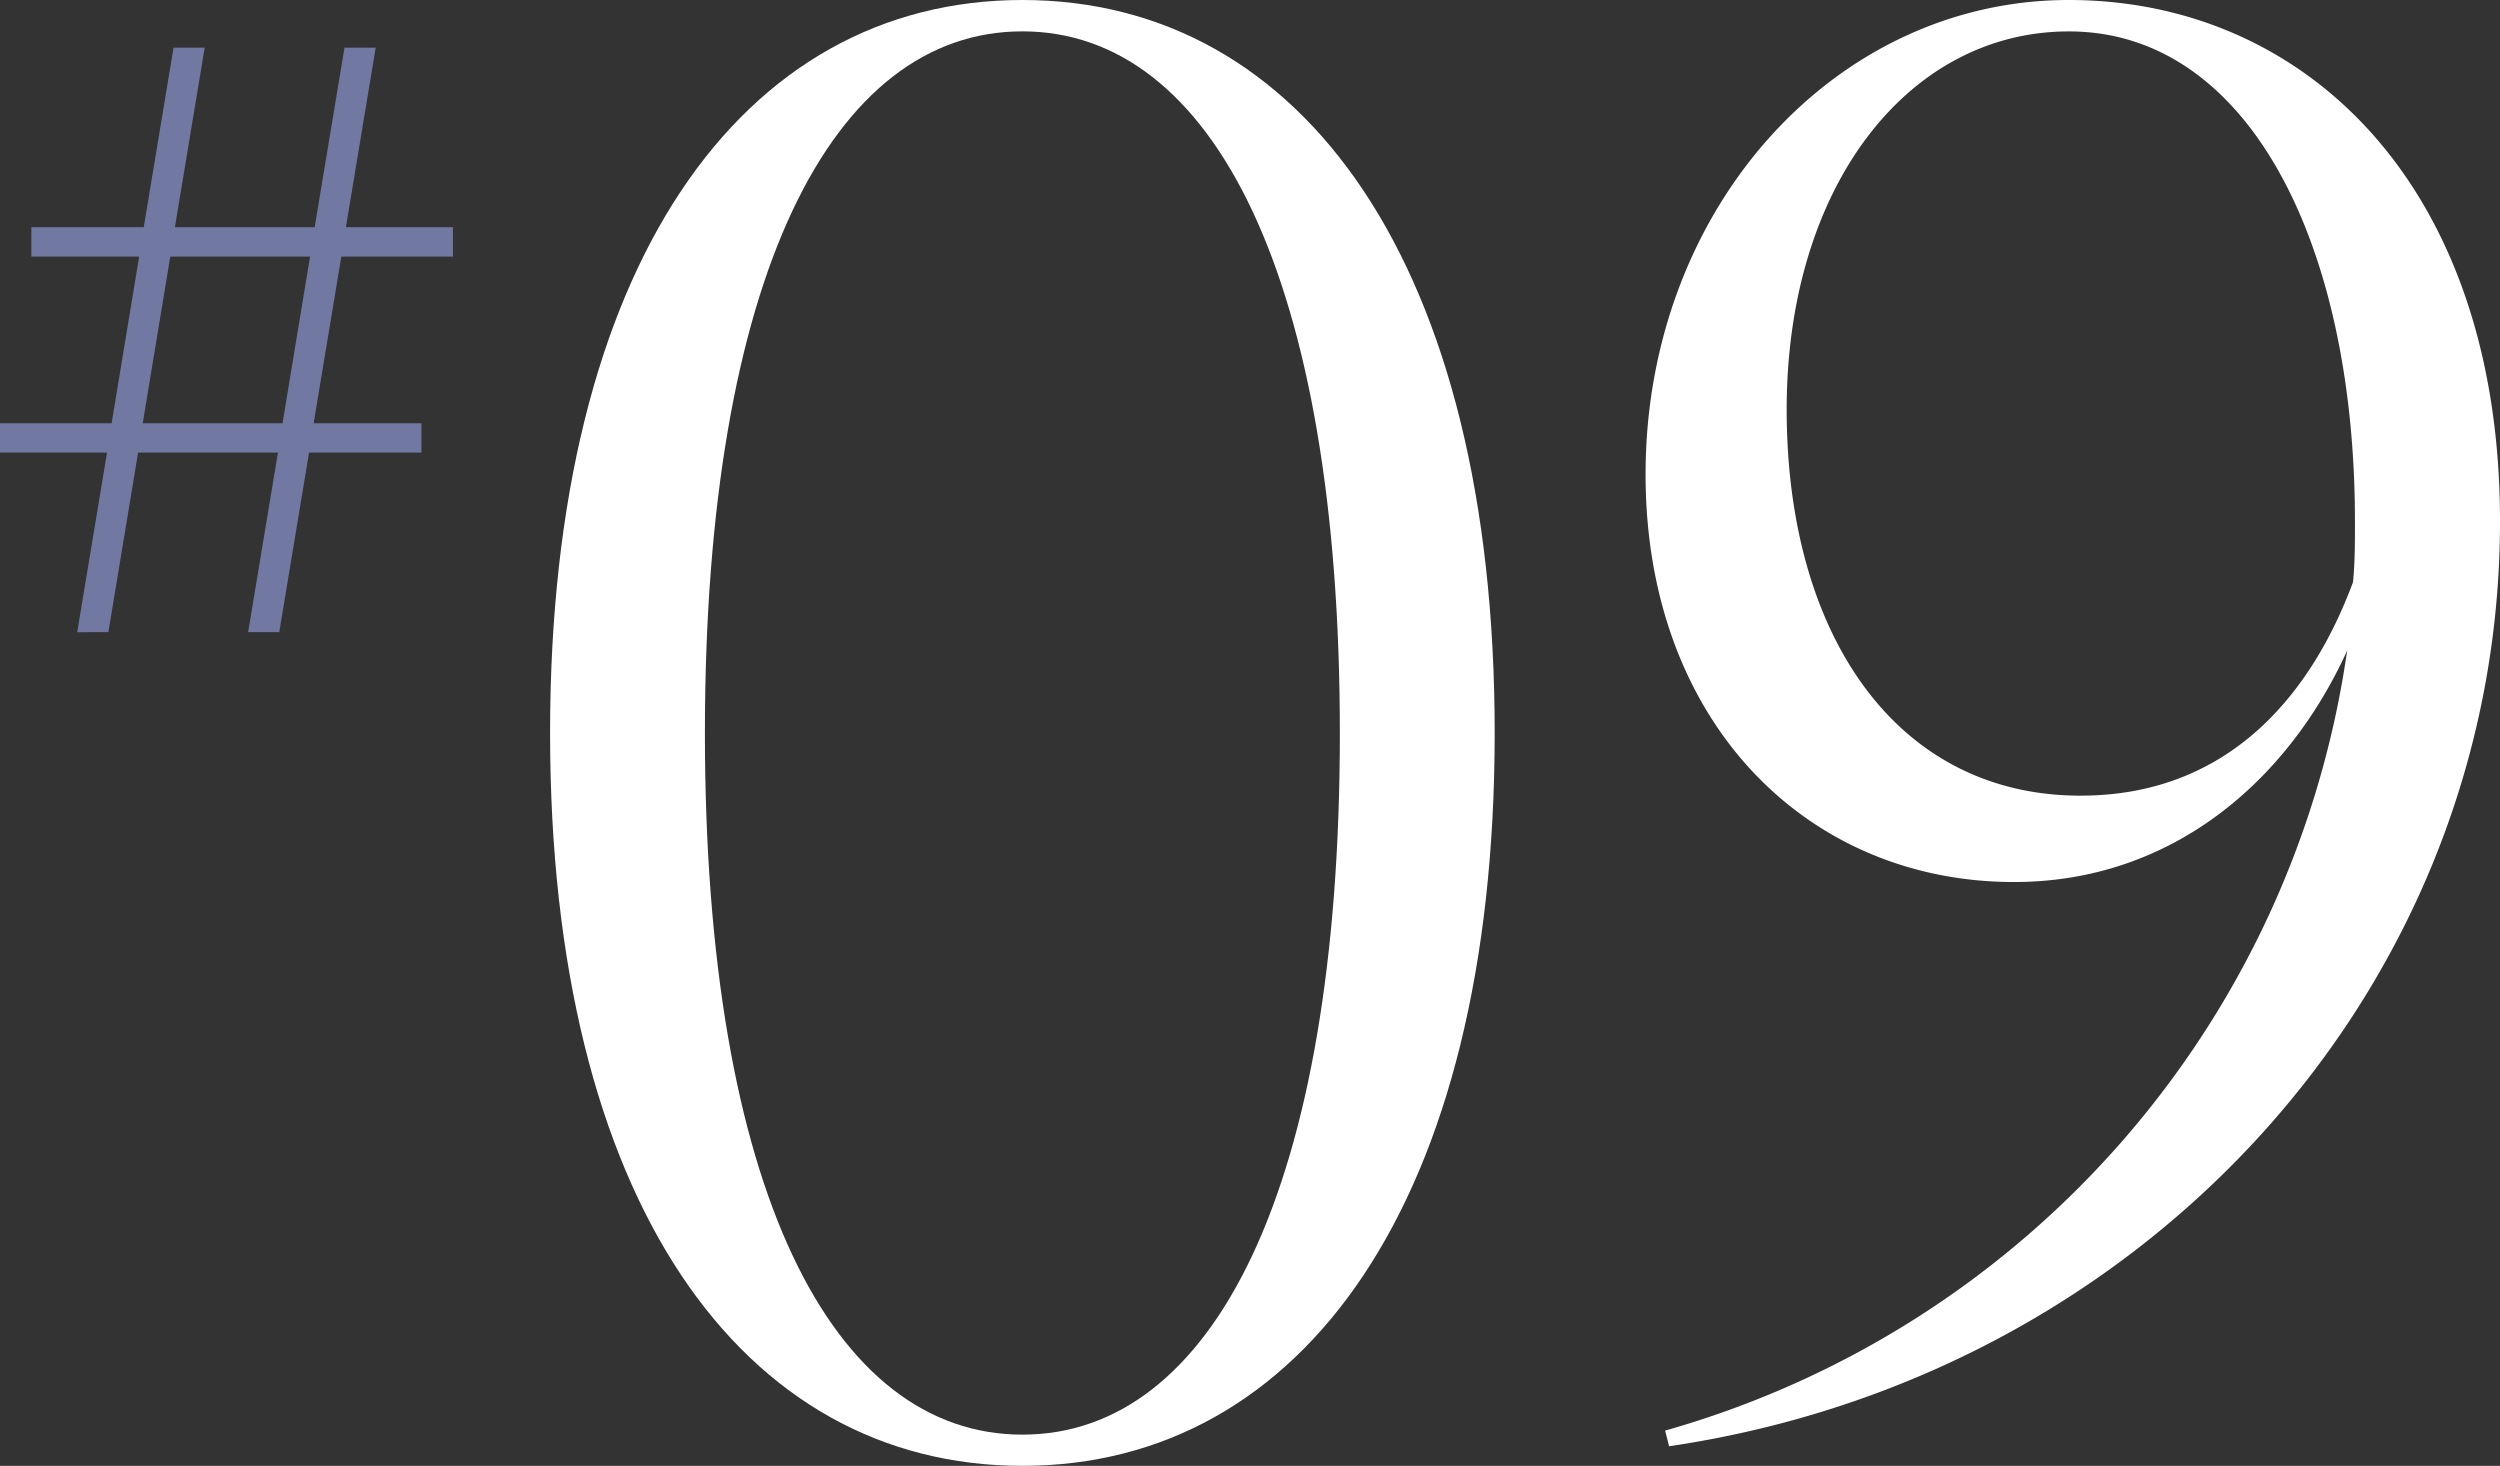
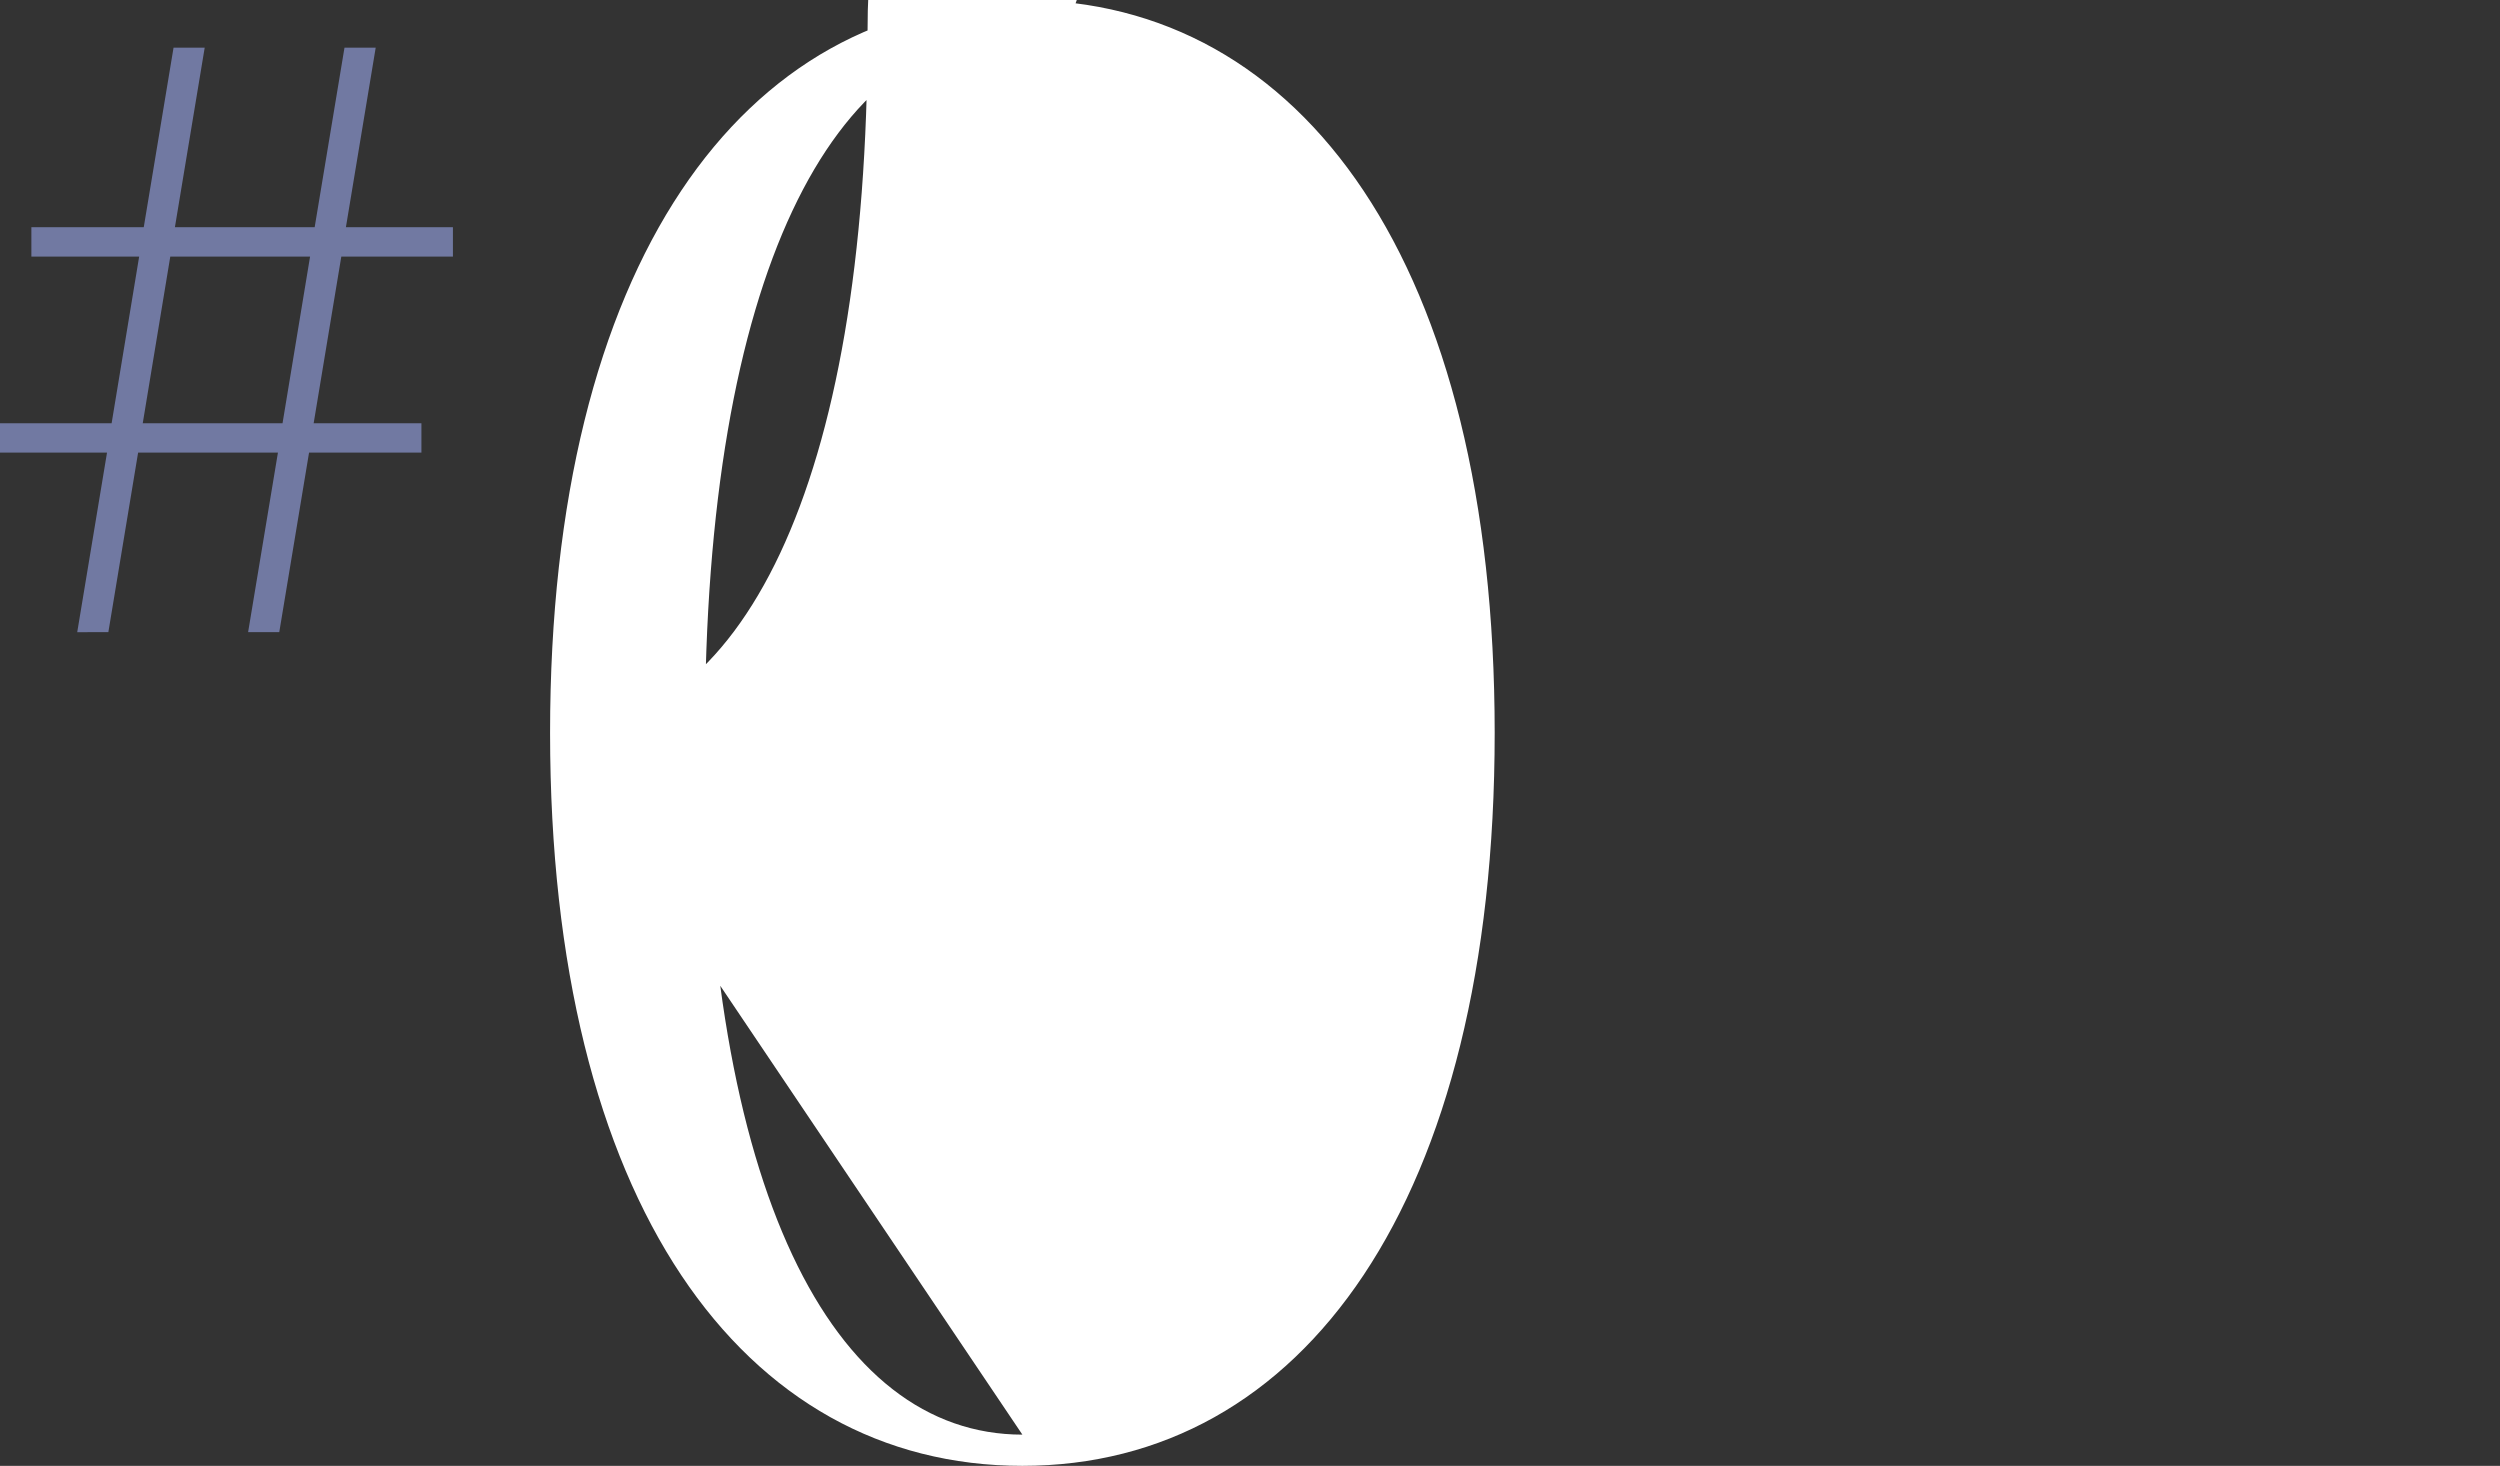
<svg xmlns="http://www.w3.org/2000/svg" width="86.433" height="50.679" viewBox="0 0 86.433 50.679">
  <rect x="0" y="0" width="86.433" height="50.679" fill="#333333" stroke="none" />
  <g id="_09" data-name="#09" transform="translate(-817.566 -9417.32)">
    <path id="パス_11225" data-name="パス 11225" d="M5.887,8.872H10.72l-.952,5.762H4.935ZM11.91,1.649,10.879,7.856H6.047l1.03-6.207H6L4.97,7.856H1.085V8.872H4.811l-.952,5.762H0v1.014H3.7l-1.03,6.208H3.746l1.029-6.208H9.609L8.578,21.856H9.655l1.03-6.208H14.57V14.634H10.844L11.8,8.872h3.859V7.856h-3.7l1.03-6.207Z" transform="translate(817.566 9417.32)" fill="#7179a2" />
-     <path id="パス_11226" data-name="パス 11226" d="M19.018,25.339C19.018,9.147,25.658,0,35.347,0S51.676,9.147,51.676,25.339s-6.64,25.34-16.329,25.34-16.329-9.147-16.329-25.34M35.347,49.6c6.572,0,10.976-8.469,10.976-24.256S41.919,1.084,35.347,1.084,24.371,9.553,24.371,25.339,28.774,49.6,35.347,49.6" transform="translate(817.566 9417.32)" fill="#fff" />
-     <path id="パス_11227" data-name="パス 11227" d="M81.148,22.494c-2.031,4.472-6.03,8-11.517,8-7.182,0-12.738-5.555-12.738-14.092C56.893,7.25,63.4,0,71.527,0S86.433,6.369,86.433,18.022c0,16.058-12.2,29.541-28.727,31.98l-.137-.542A32.866,32.866,0,0,0,81.148,22.494m-9.213,5.014c4.878,0,7.858-3.184,9.417-7.385.066-.677.066-1.355.066-2.1,0-9.552-3.657-16.937-9.891-16.937-5.556,0-9.756,5.352-9.756,13.076,0,7.792,3.793,13.347,10.164,13.347" transform="translate(817.566 9417.32)" fill="#fff" />
+     <path id="パス_11226" data-name="パス 11226" d="M19.018,25.339C19.018,9.147,25.658,0,35.347,0S51.676,9.147,51.676,25.339s-6.64,25.34-16.329,25.34-16.329-9.147-16.329-25.34c6.572,0,10.976-8.469,10.976-24.256S41.919,1.084,35.347,1.084,24.371,9.553,24.371,25.339,28.774,49.6,35.347,49.6" transform="translate(817.566 9417.32)" fill="#fff" />
  </g>
</svg>